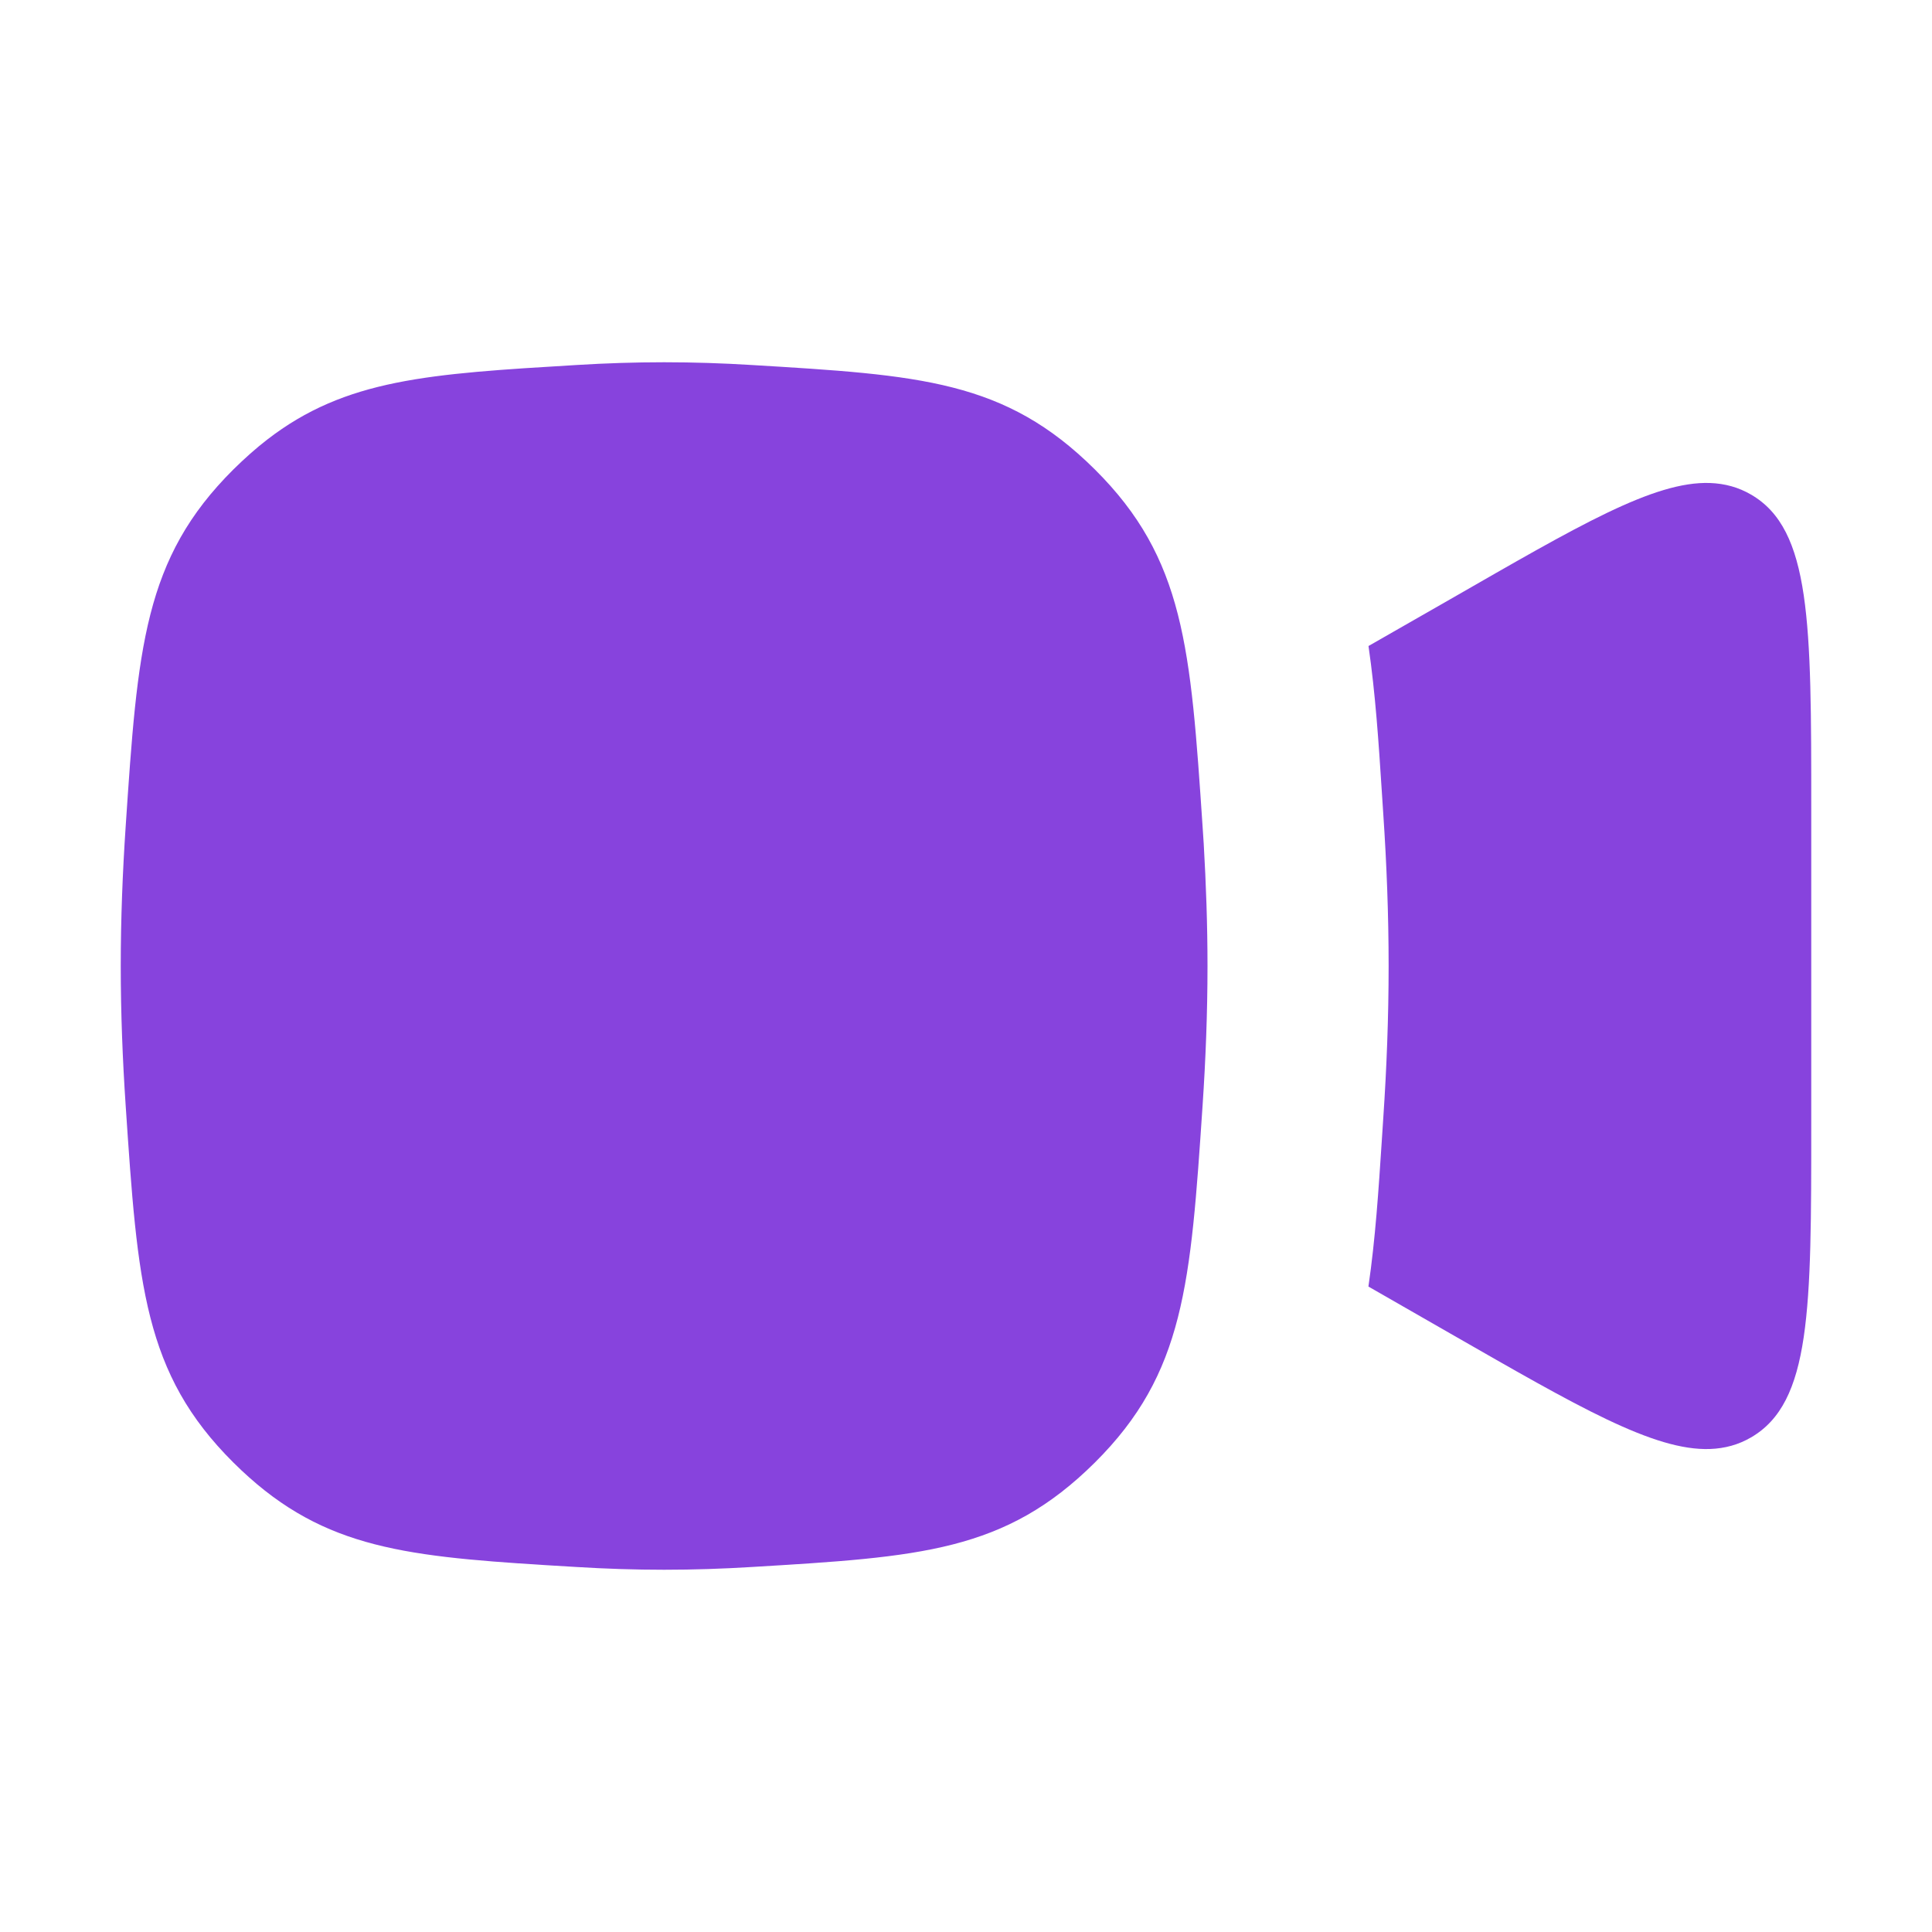
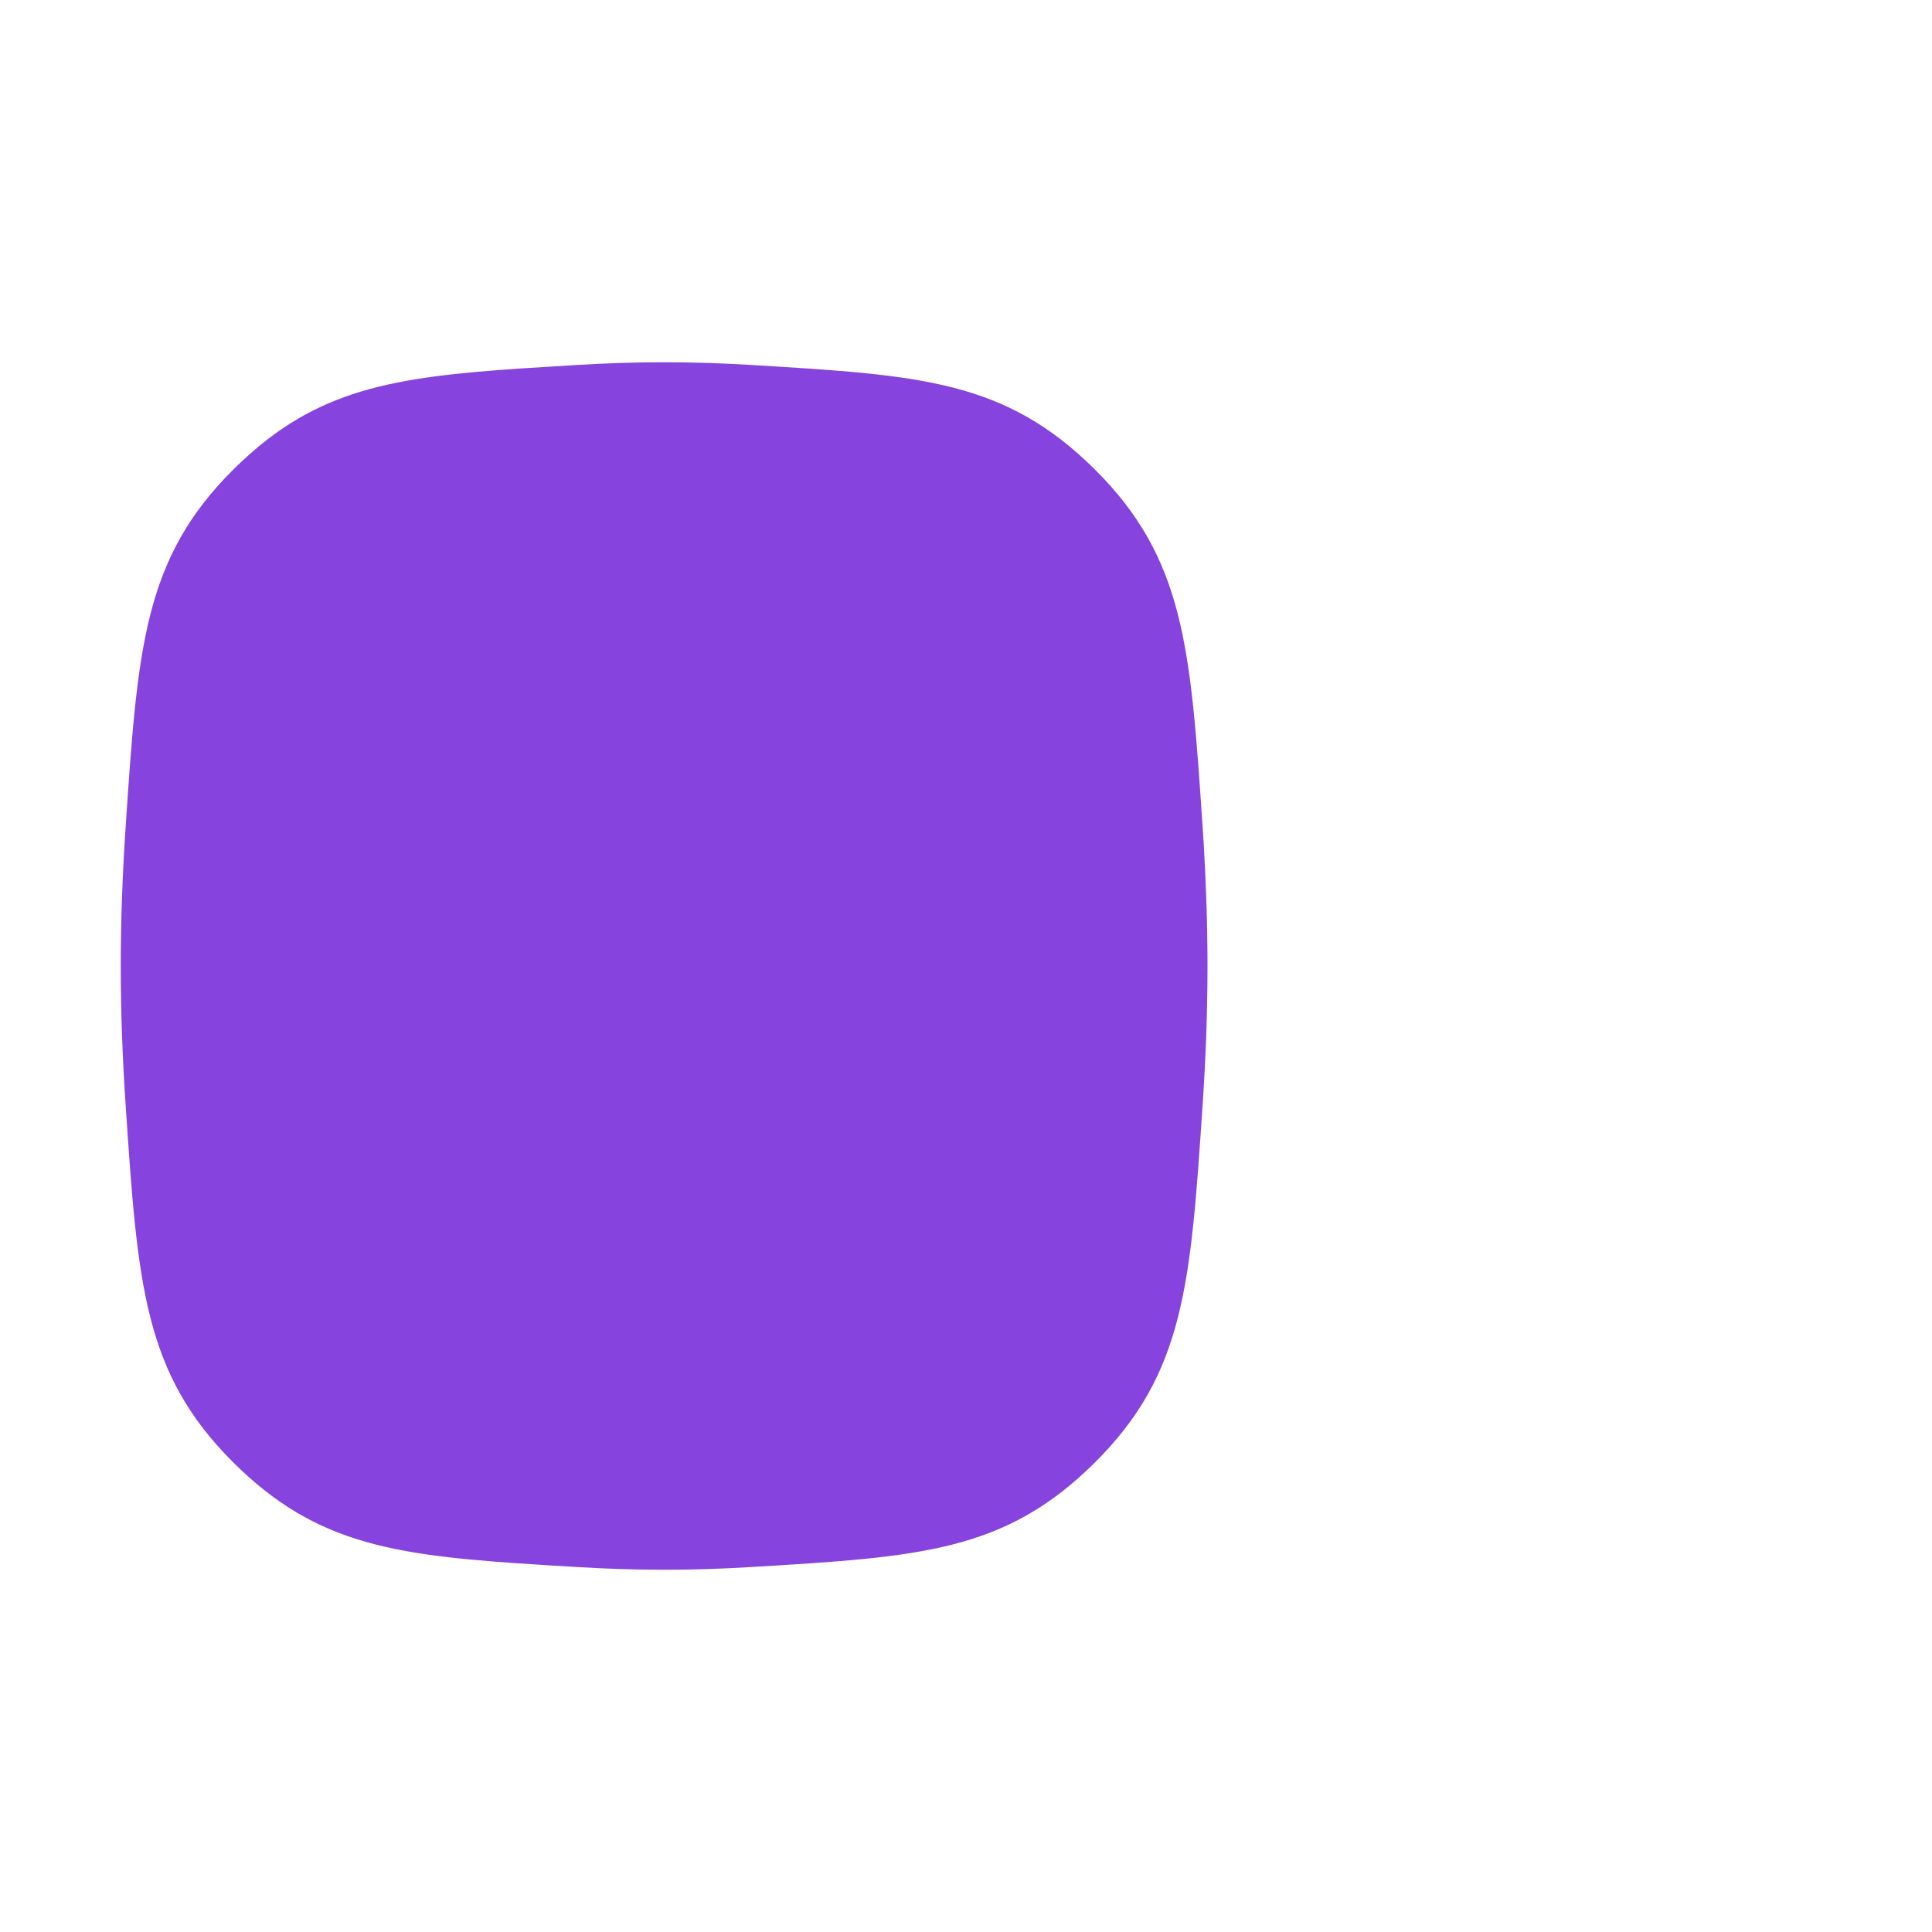
<svg xmlns="http://www.w3.org/2000/svg" width="24" height="24" viewBox="0 0 24 24" fill="none">
  <g clip-path="url(#clip0_2446_8164)">
-     <path d="M16.999 15.982L18.019 16.567C19.597 17.471 20.543 18.025 21.243 18C21.428 17.993 21.596 17.947 21.752 17.856C22.5 17.422 22.5 16.265 22.5 13.963V10.045C22.5 7.743 22.5 6.577 21.752 6.144C21.596 6.053 21.428 6.007 21.243 6C20.543 5.975 19.597 6.537 18.019 7.442L17 8.025C17.086 8.618 17.126 9.221 17.165 9.827L17.184 10.118C17.225 10.725 17.25 11.359 17.25 12C17.25 12.641 17.225 13.275 17.184 13.882L17.165 14.173C17.125 14.782 17.086 15.387 16.999 15.982Z" fill="#8743DD" />
    <path d="M1.561 10.268C1.71 8.049 1.784 6.94 2.9 5.831C3.04 5.693 3.178 5.57 3.318 5.462C4.295 4.706 5.328 4.644 7.165 4.534C7.523 4.512 7.886 4.5 8.25 4.5C8.614 4.5 8.977 4.512 9.335 4.534C11.434 4.66 12.484 4.723 13.6 5.831C14.716 6.94 14.79 8.049 14.939 10.268C14.944 10.339 14.948 10.41 14.953 10.481C14.982 10.979 15 11.49 15 12C15 12.583 14.977 13.166 14.939 13.732C14.79 15.951 14.716 17.06 13.6 18.169C12.484 19.277 11.434 19.34 9.335 19.466C8.977 19.488 8.614 19.5 8.25 19.5C7.886 19.5 7.523 19.488 7.165 19.466C7.034 19.458 6.906 19.451 6.783 19.443C4.934 19.328 3.946 19.208 2.9 18.169C1.784 17.06 1.71 15.951 1.561 13.732C1.523 13.166 1.5 12.583 1.5 12C1.5 11.417 1.523 10.834 1.561 10.268Z" fill="#8743DD" />
  </g>
  <defs>
    <clipPath id="clip0_2446_8164">
      <rect width="24" height="24" fill="white" />
    </clipPath>
  </defs>
</svg>